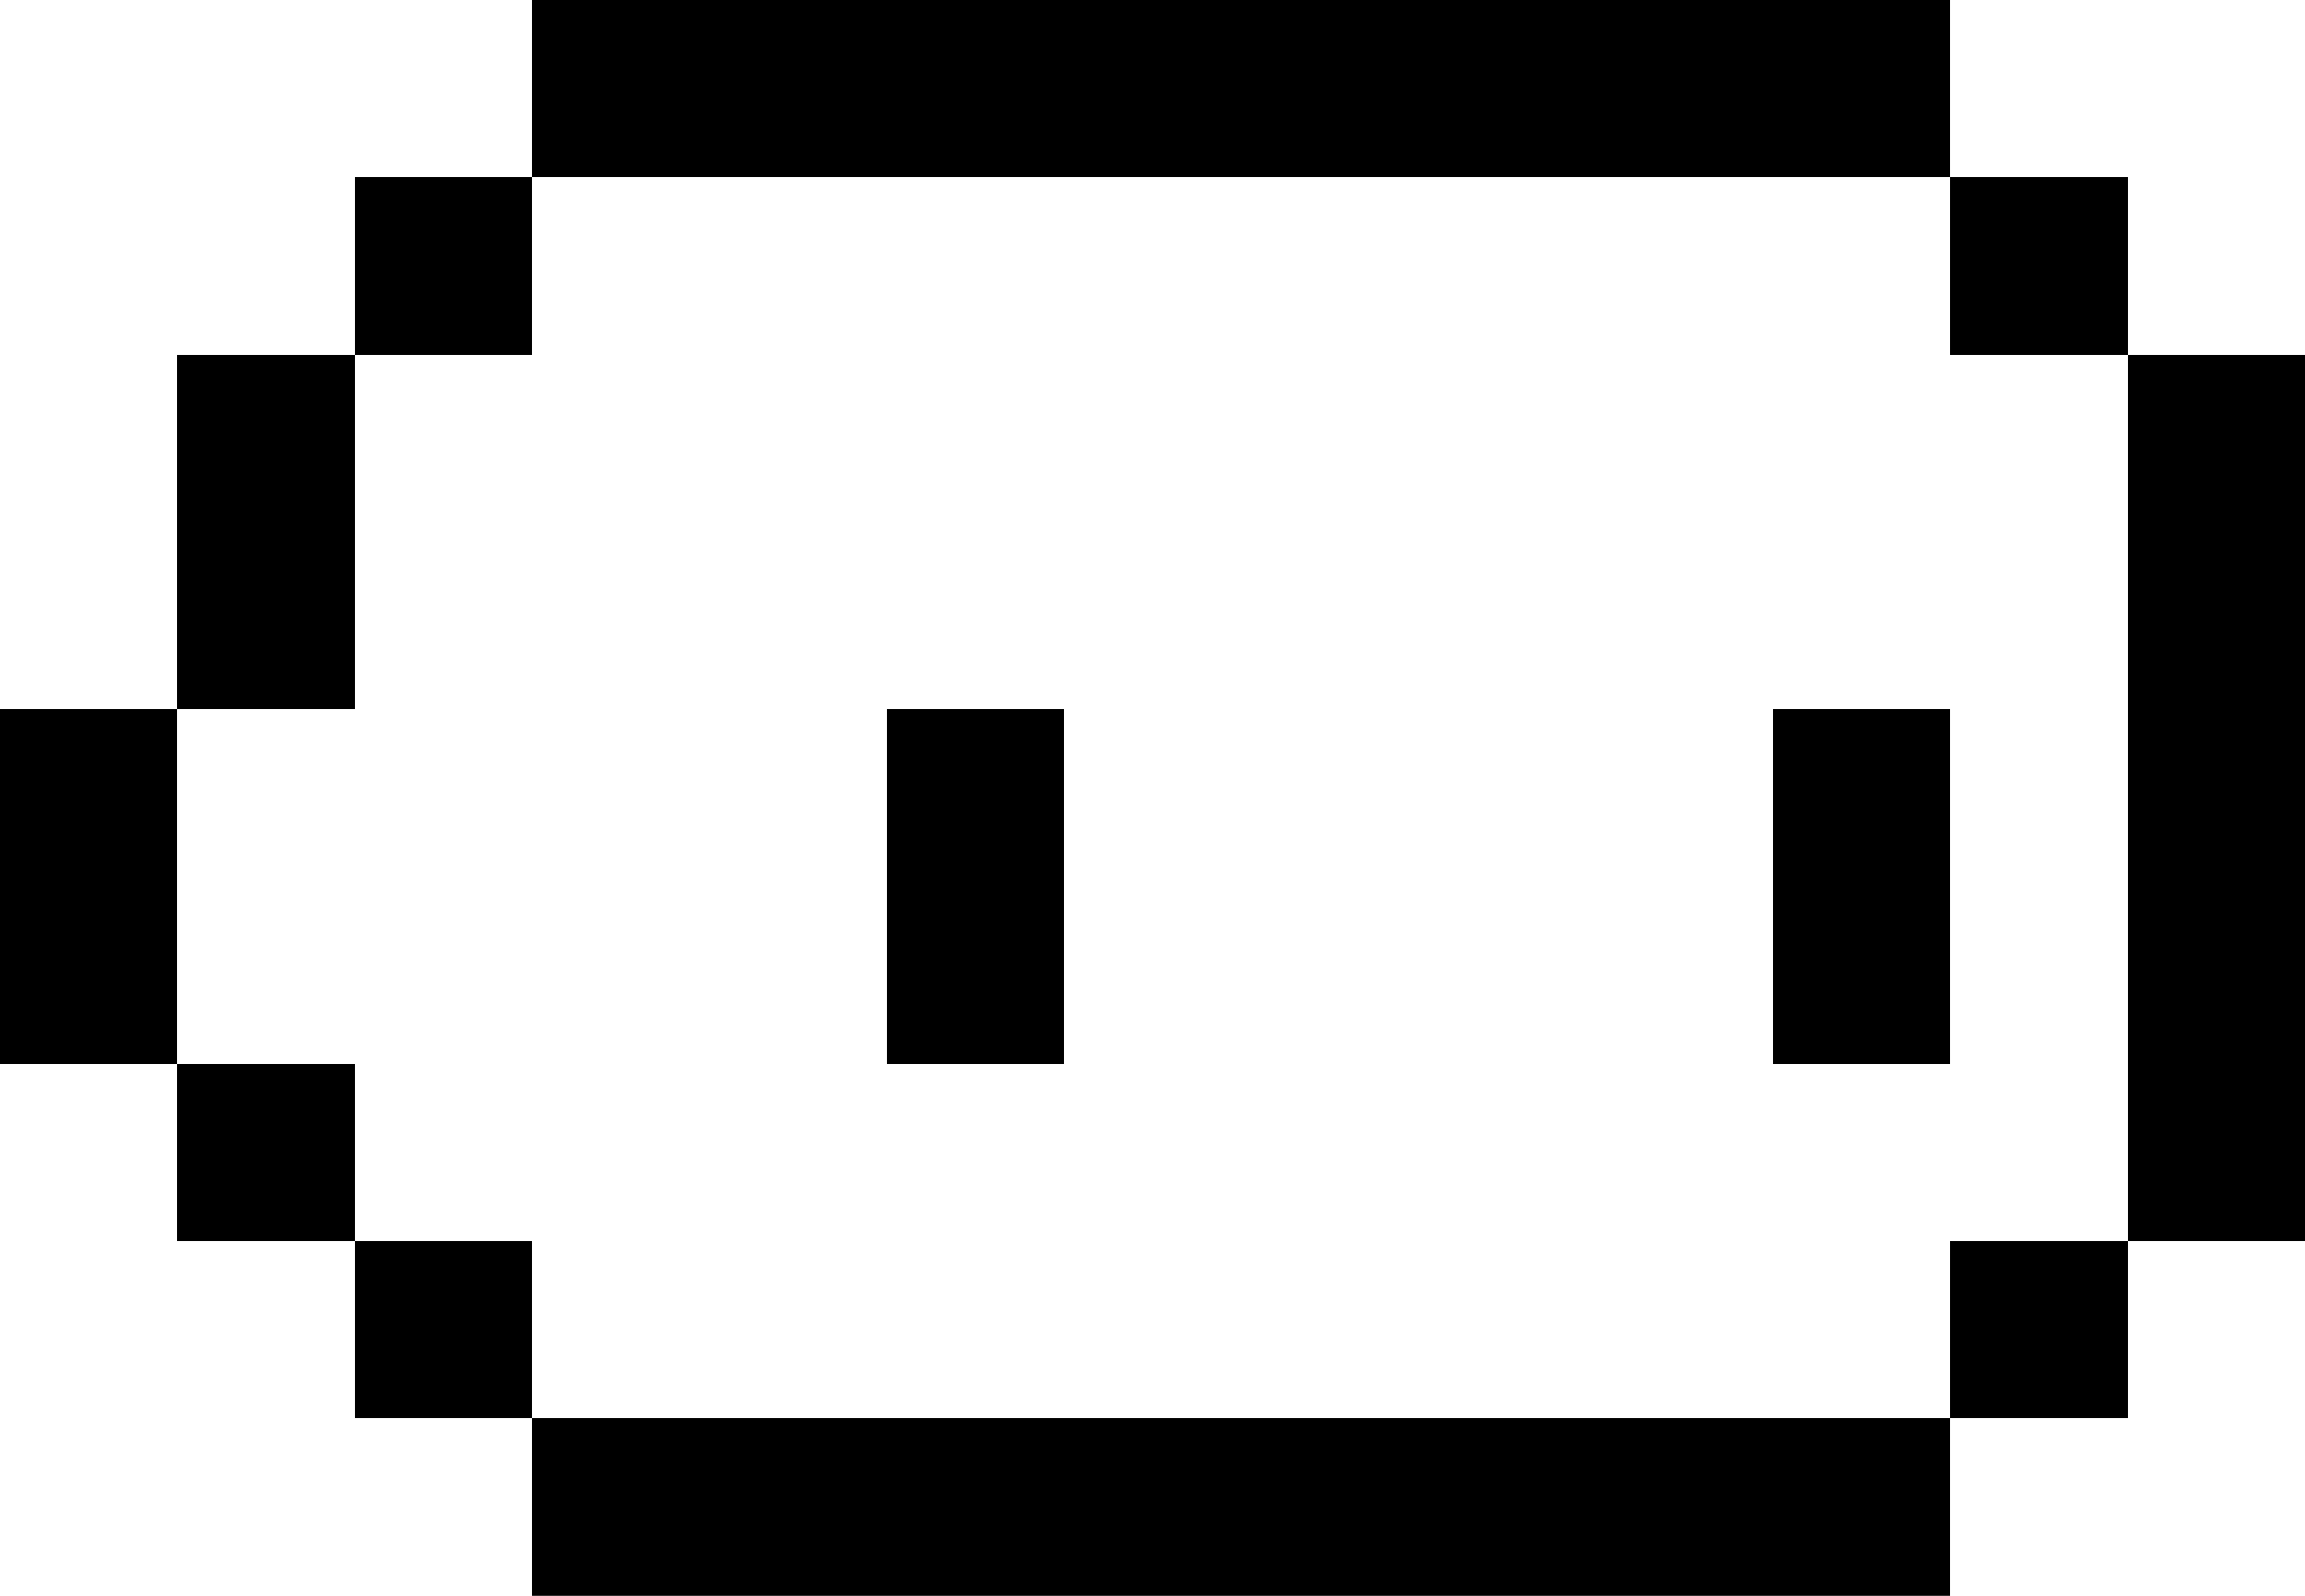
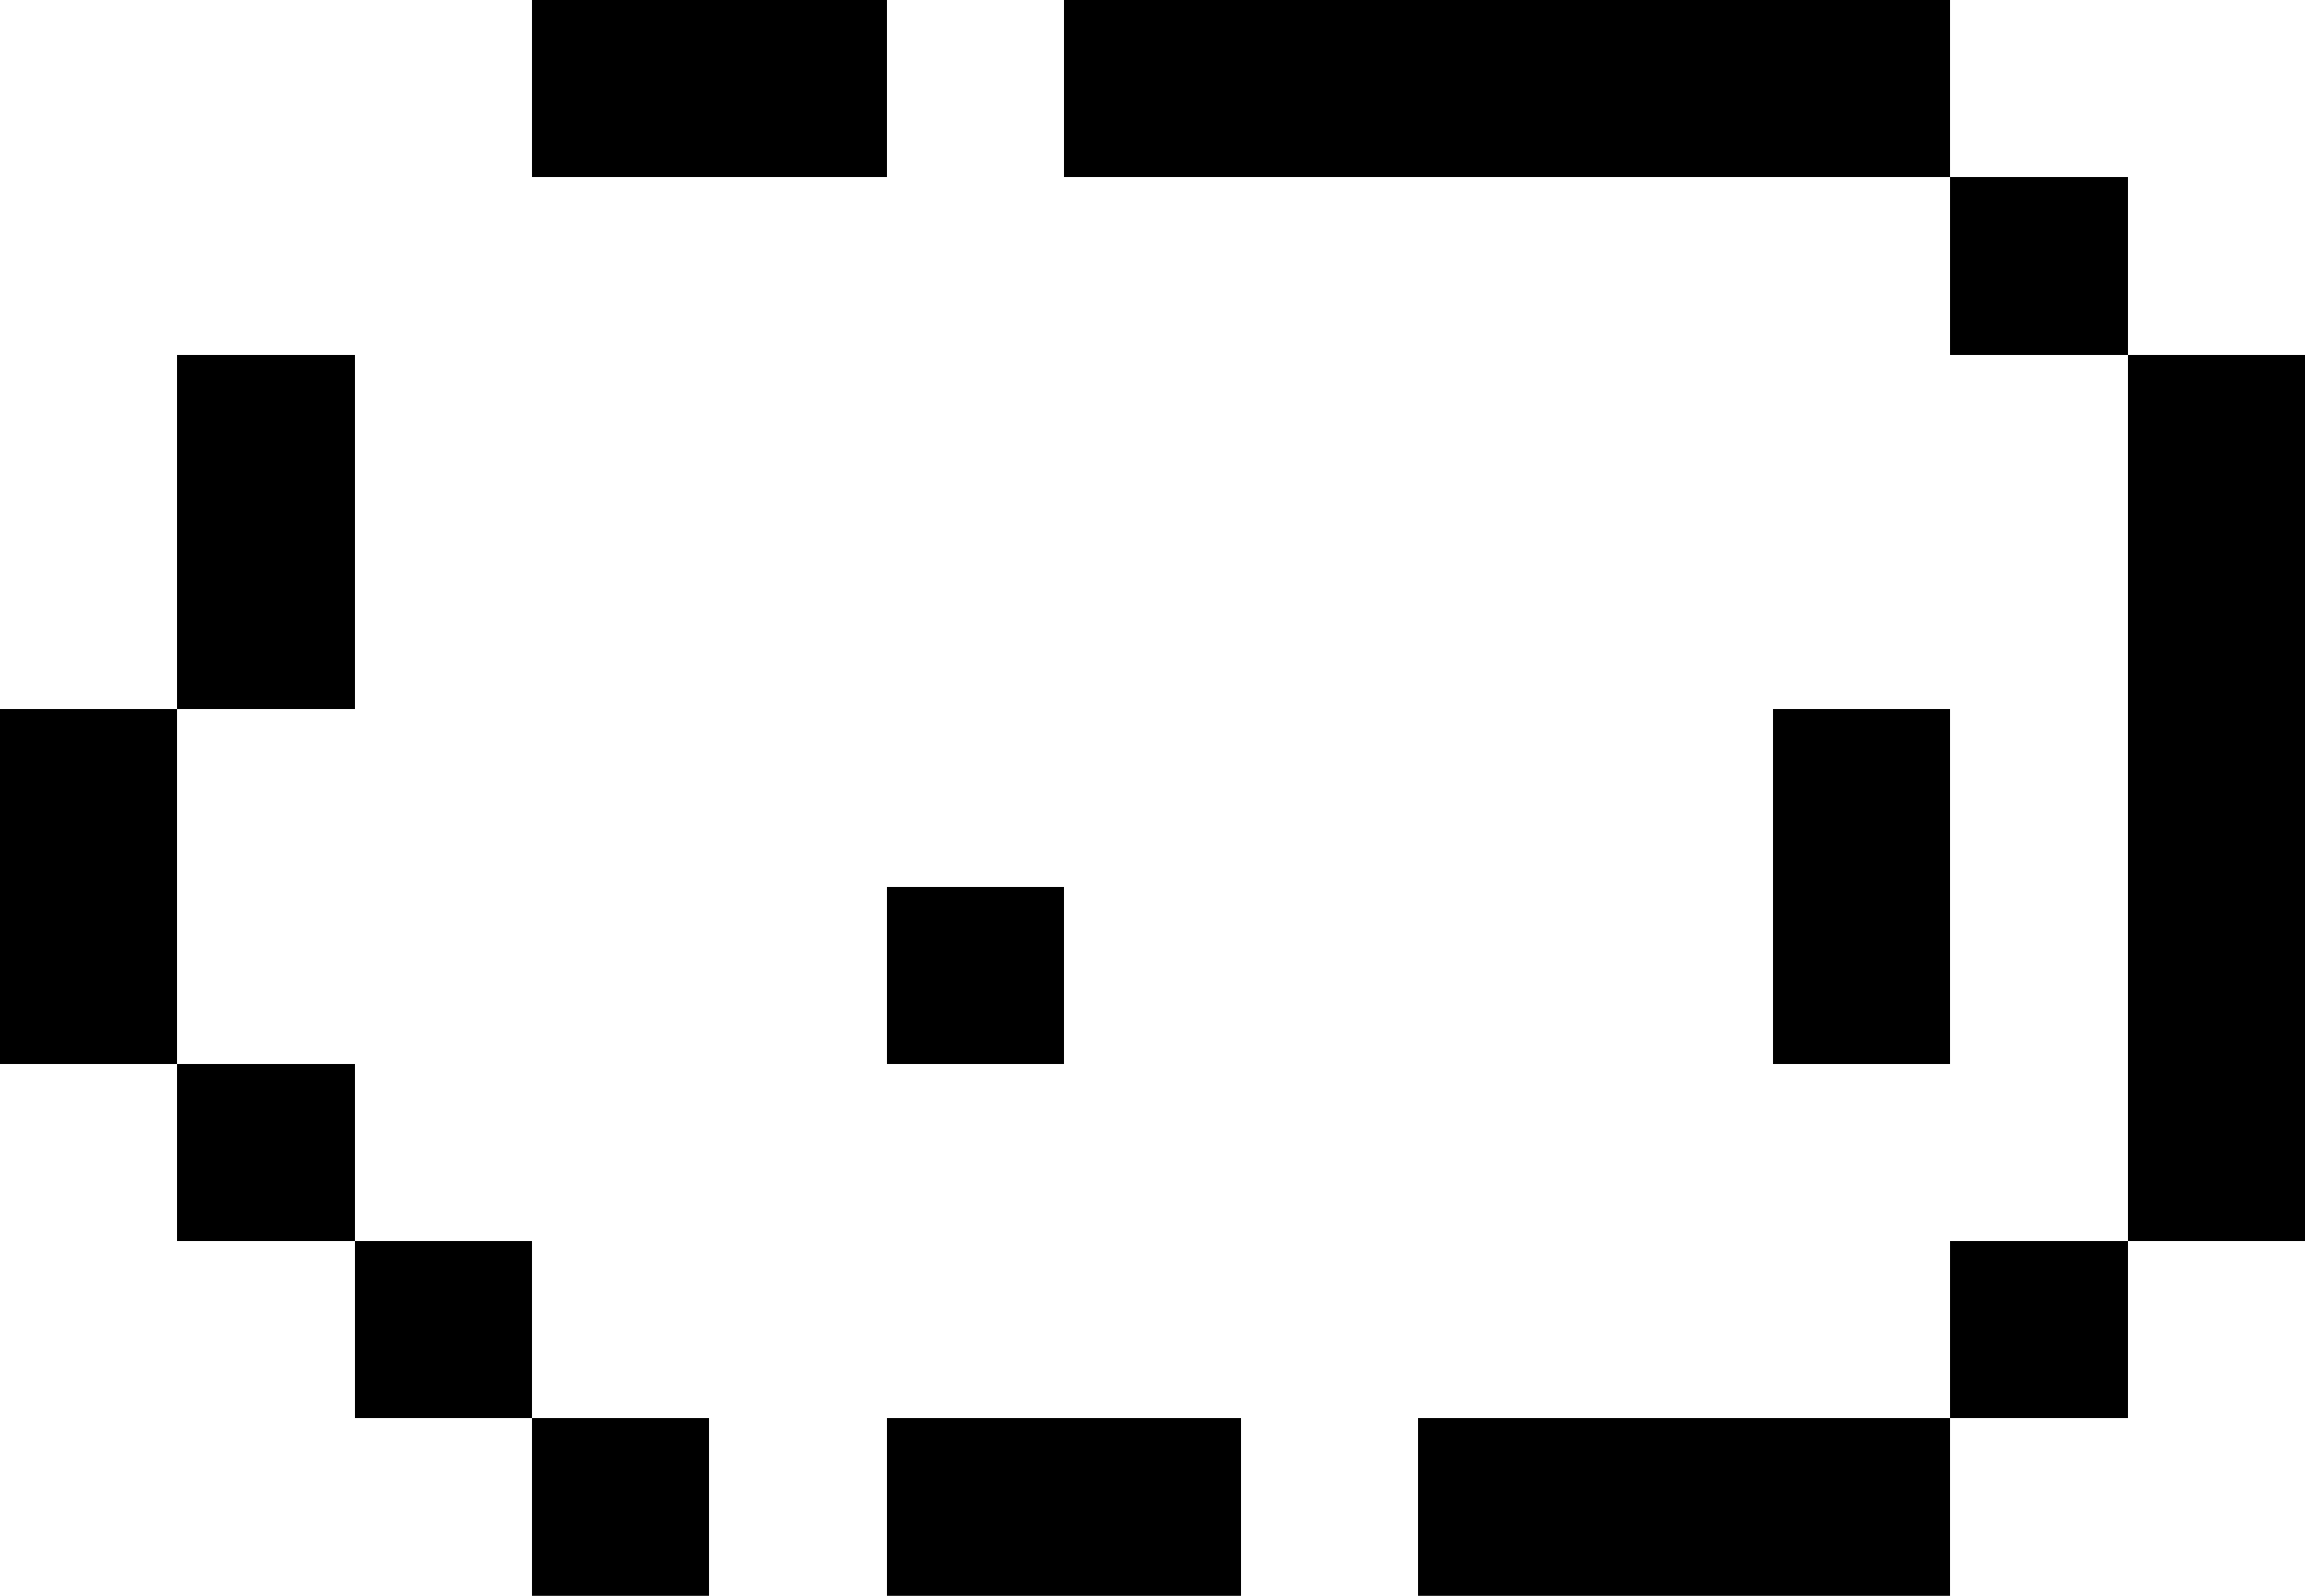
<svg xmlns="http://www.w3.org/2000/svg" viewBox="0 0 13 9" shape-rendering="crispEdges">
  <rect x="10" y="5" width="1" height="1" />
  <rect x="10" y="4" width="1" height="1" />
  <rect x="5" y="5" width="1" height="1" />
-   <rect x="5" y="4" width="1" height="1" />
  <rect x="3" width="1" height="1" />
  <rect x="4" width="1" height="1" />
-   <rect x="5" width="1" height="1" />
  <rect x="6" width="1" height="1" />
  <rect x="7" width="1" height="1" />
  <rect x="8" width="1" height="1" />
  <rect x="9" width="1" height="1" />
  <rect x="10" width="1" height="1" />
  <rect x="11" y="1" width="1" height="1" />
  <rect x="12" y="2" width="1" height="1" />
  <rect x="12" y="3" width="1" height="1" />
  <rect x="12" y="4" width="1" height="1" />
  <rect x="12" y="5" width="1" height="1" />
  <rect x="12" y="6" width="1" height="1" />
  <rect x="11" y="7" width="1" height="1" />
  <rect x="2" y="7" width="1" height="1" />
  <rect x="1" y="6" width="1" height="1" />
  <rect y="5" width="1" height="1" />
  <rect y="4" width="1" height="1" />
  <rect x="1" y="3" width="1" height="1" />
  <rect x="1" y="2" width="1" height="1" />
-   <rect x="2" y="1" width="1" height="1" />
  <rect x="3" y="8" width="1" height="1" />
-   <rect x="4" y="8" width="1" height="1" />
  <rect x="5" y="8" width="1" height="1" />
  <rect x="6" y="8" width="1" height="1" />
-   <rect x="7" y="8" width="1" height="1" />
  <rect x="8" y="8" width="1" height="1" />
  <rect x="9" y="8" width="1" height="1" />
  <rect x="10" y="8" width="1" height="1" />
</svg>